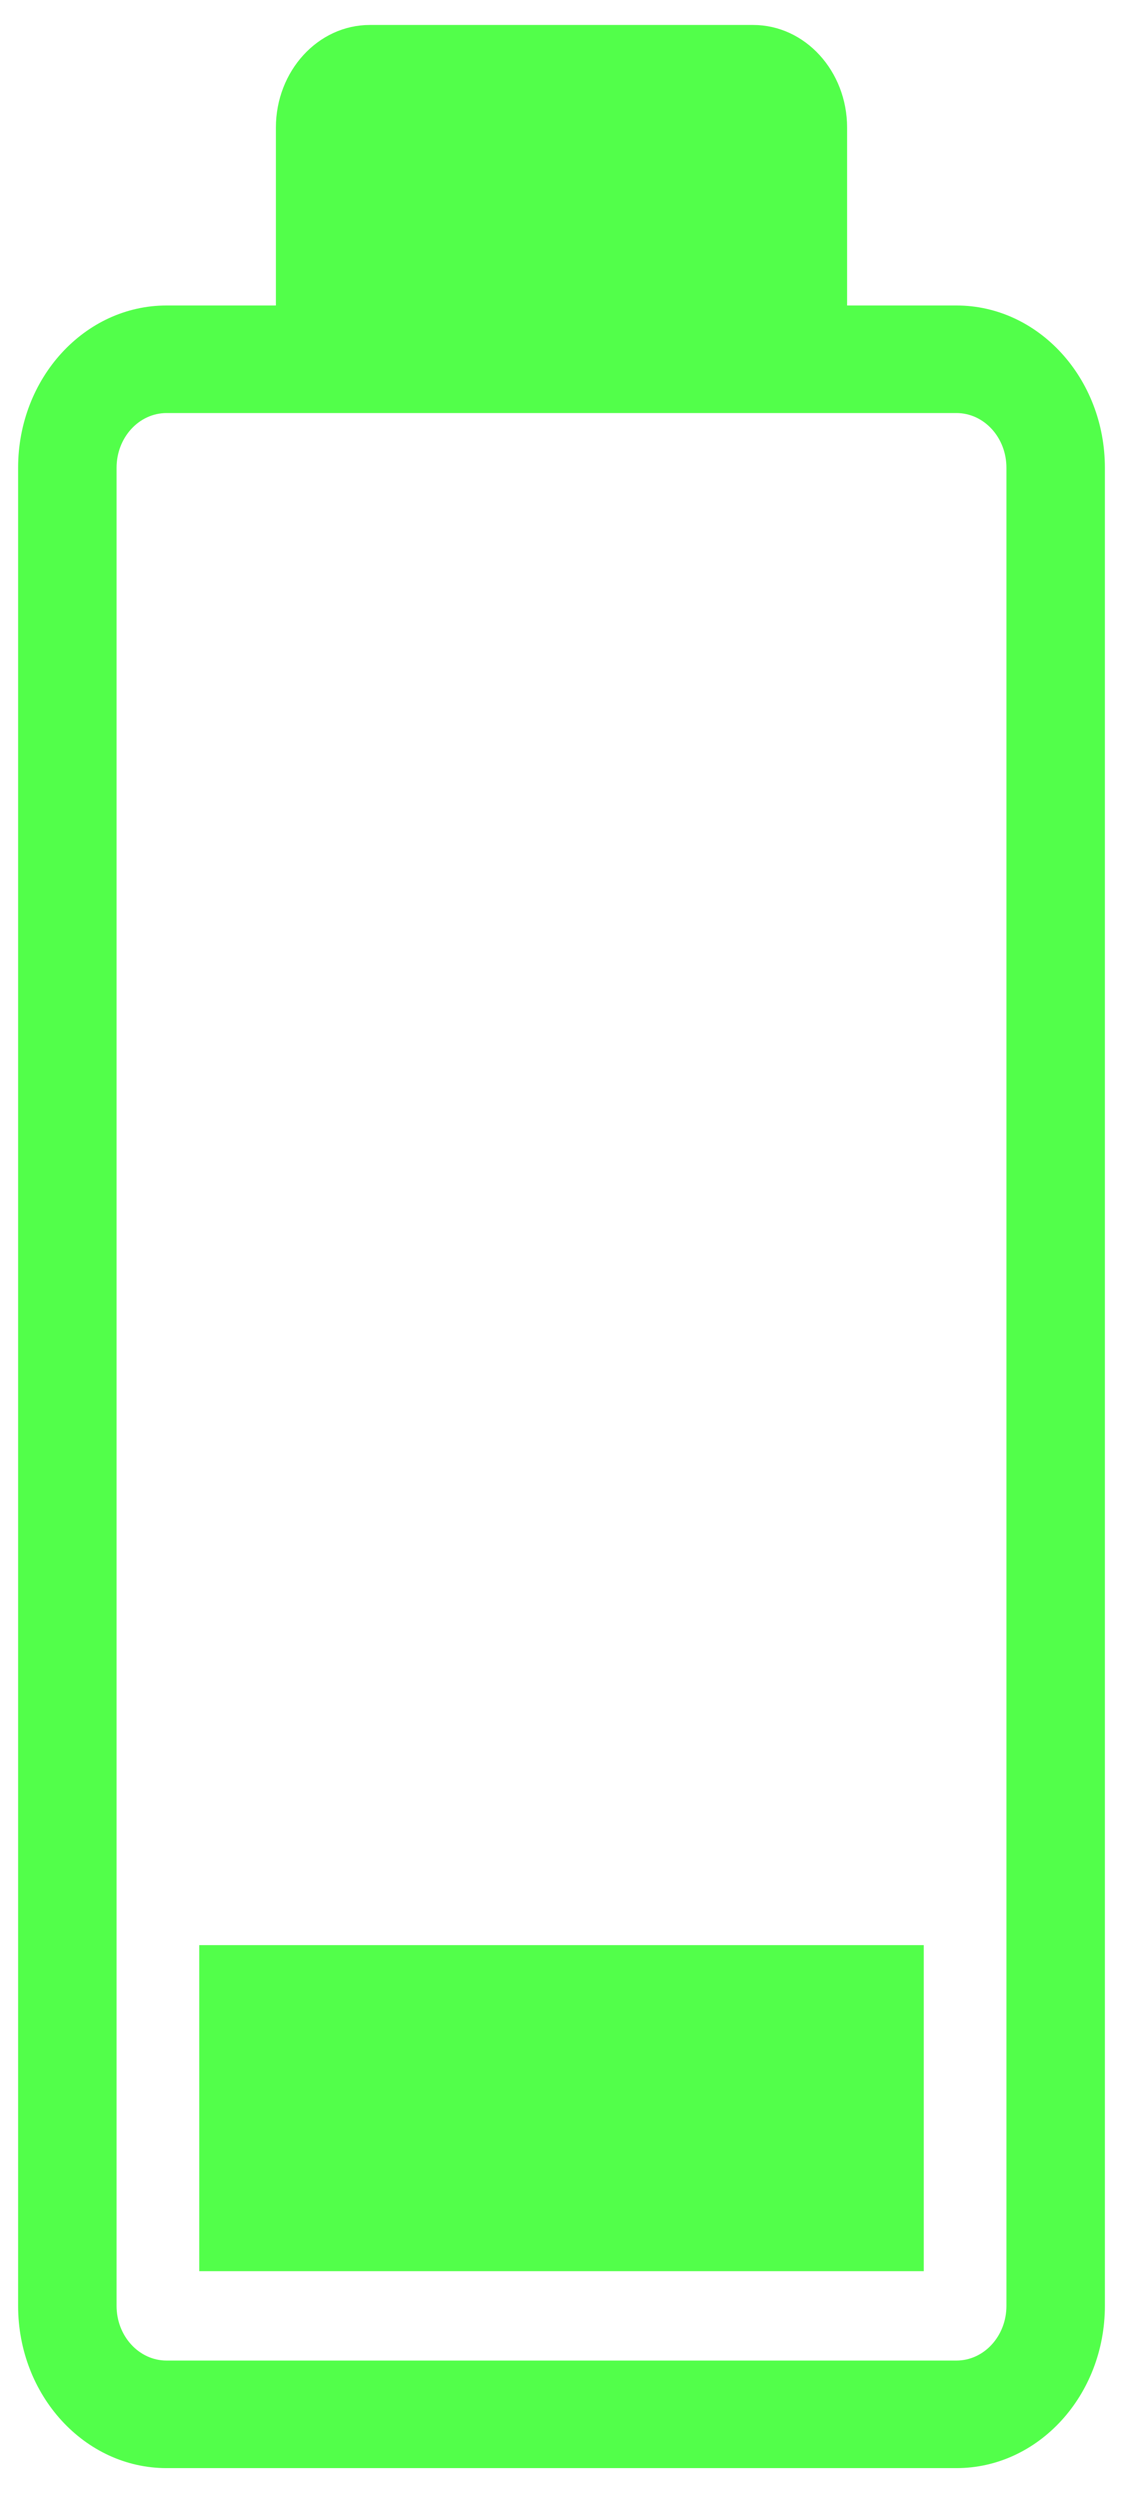
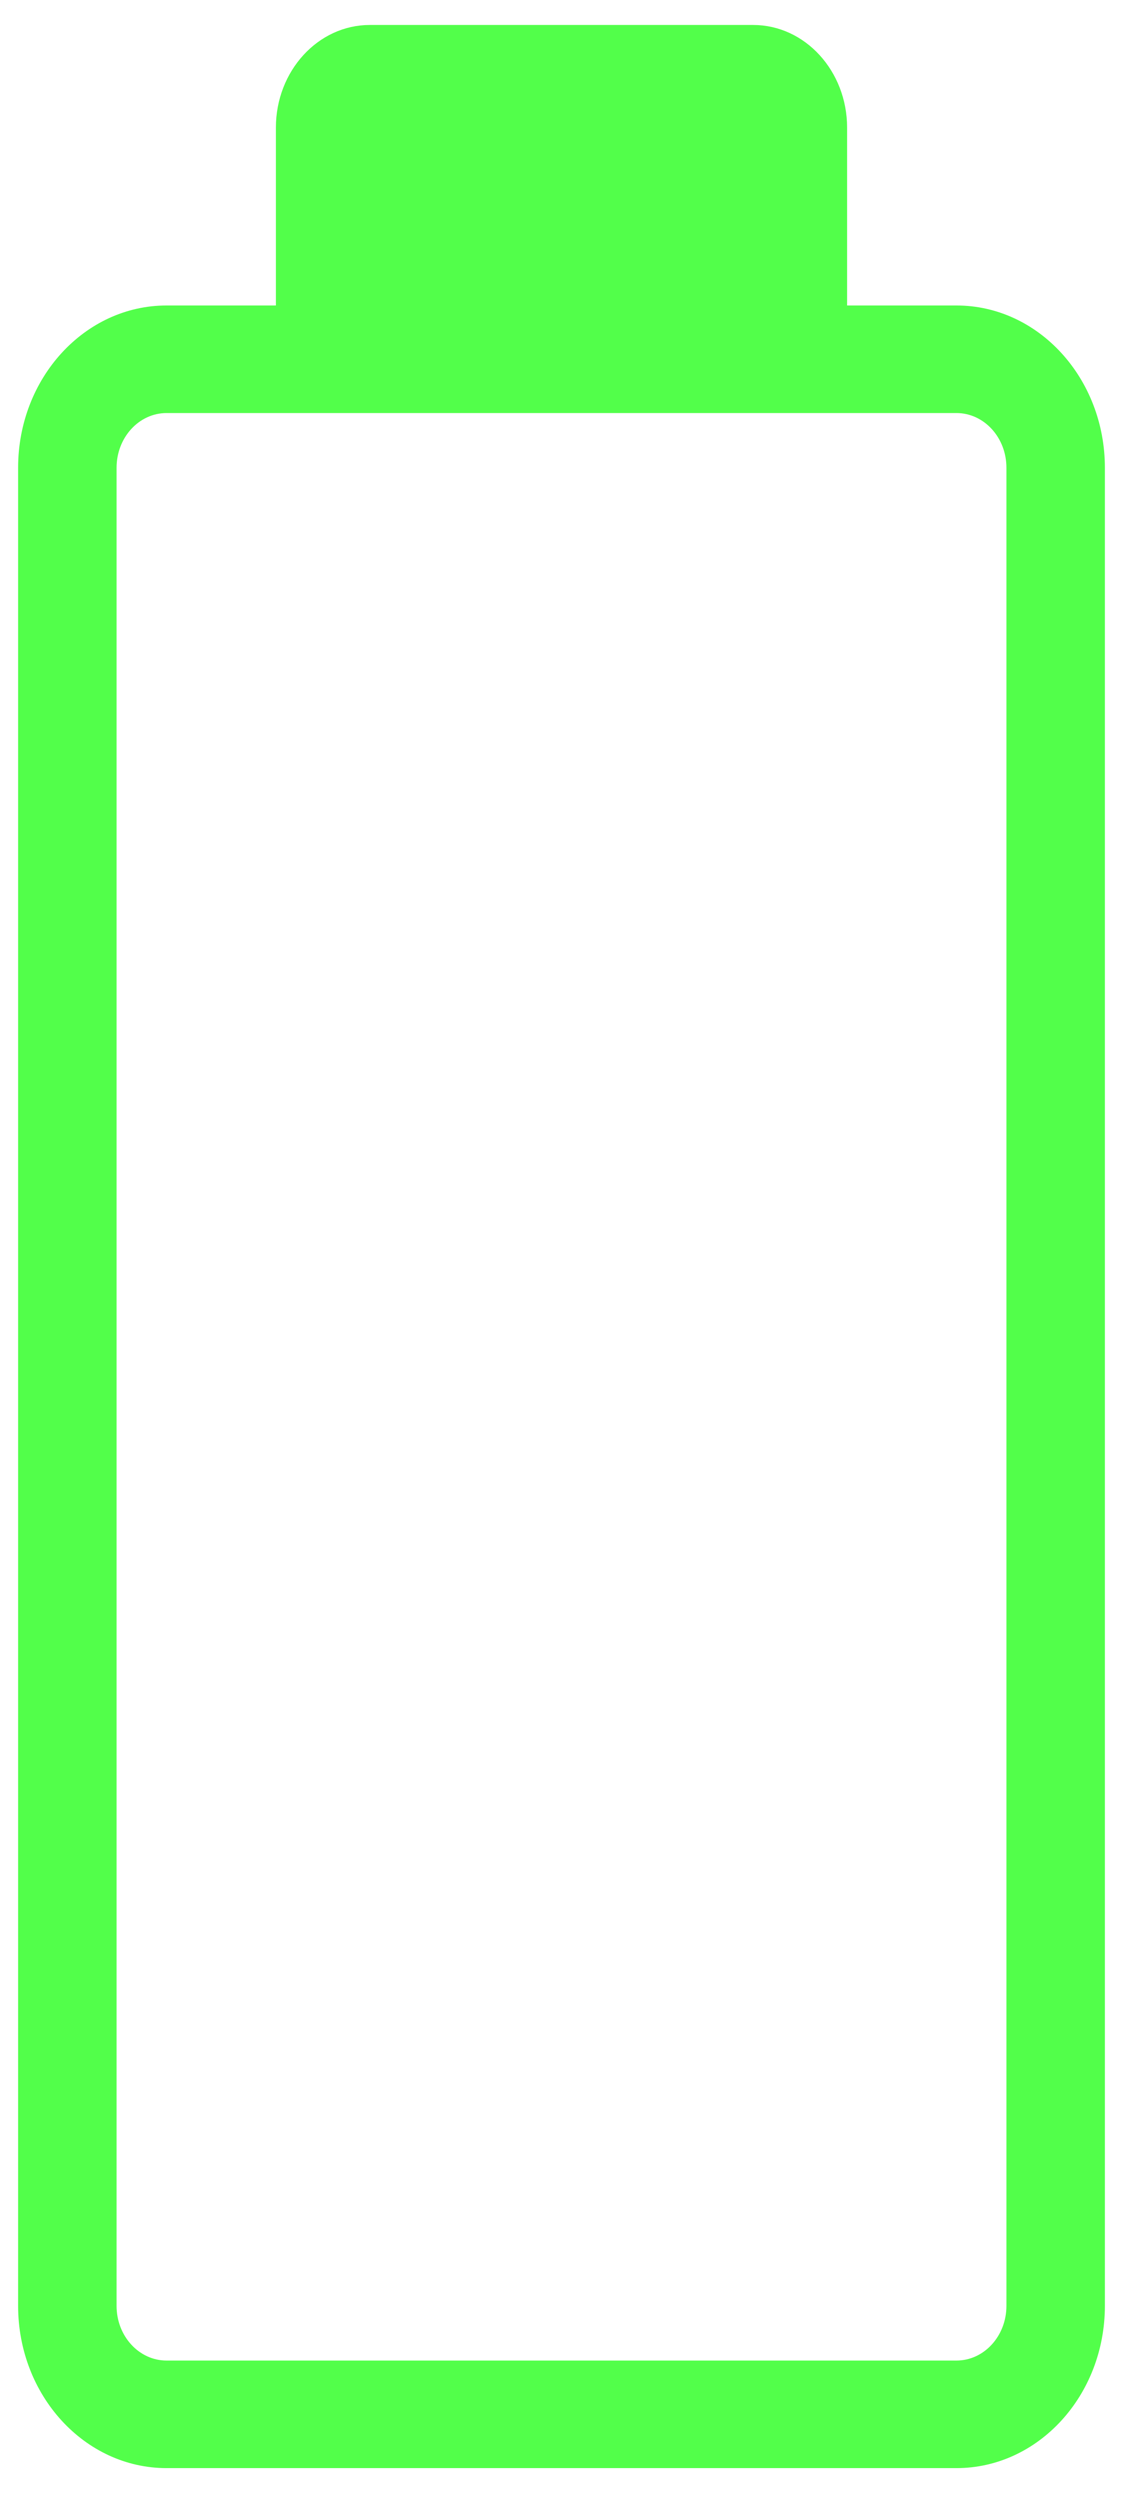
<svg xmlns="http://www.w3.org/2000/svg" width="31" height="69" viewBox="0 0 31 69" fill="none">
  <path fill-rule="evenodd" clip-rule="evenodd" d="M23.384 8.432H26.402C28.663 8.432 30.5 10.438 30.5 12.91V63.648C30.5 66.12 28.663 68.126 26.402 68.126H4.598C2.337 68.126 0.5 66.12 0.5 63.648V12.91C0.5 10.438 2.337 8.432 4.598 8.432H7.616V3.523C7.616 1.96 8.778 0.689 10.209 0.689H20.789C22.222 0.689 23.384 1.96 23.384 3.523V8.432ZM4.598 11.401H26.402C27.163 11.401 27.782 12.076 27.782 12.91V63.648C27.782 64.482 27.163 65.157 26.402 65.157H4.598C3.837 65.157 3.218 64.482 3.218 63.648V12.91C3.218 12.076 3.837 11.401 4.598 11.401Z" fill="#52FF4A" />
-   <rect x="5.5" y="53.69" width="20" height="9" fill="#52FF4A" />
</svg>